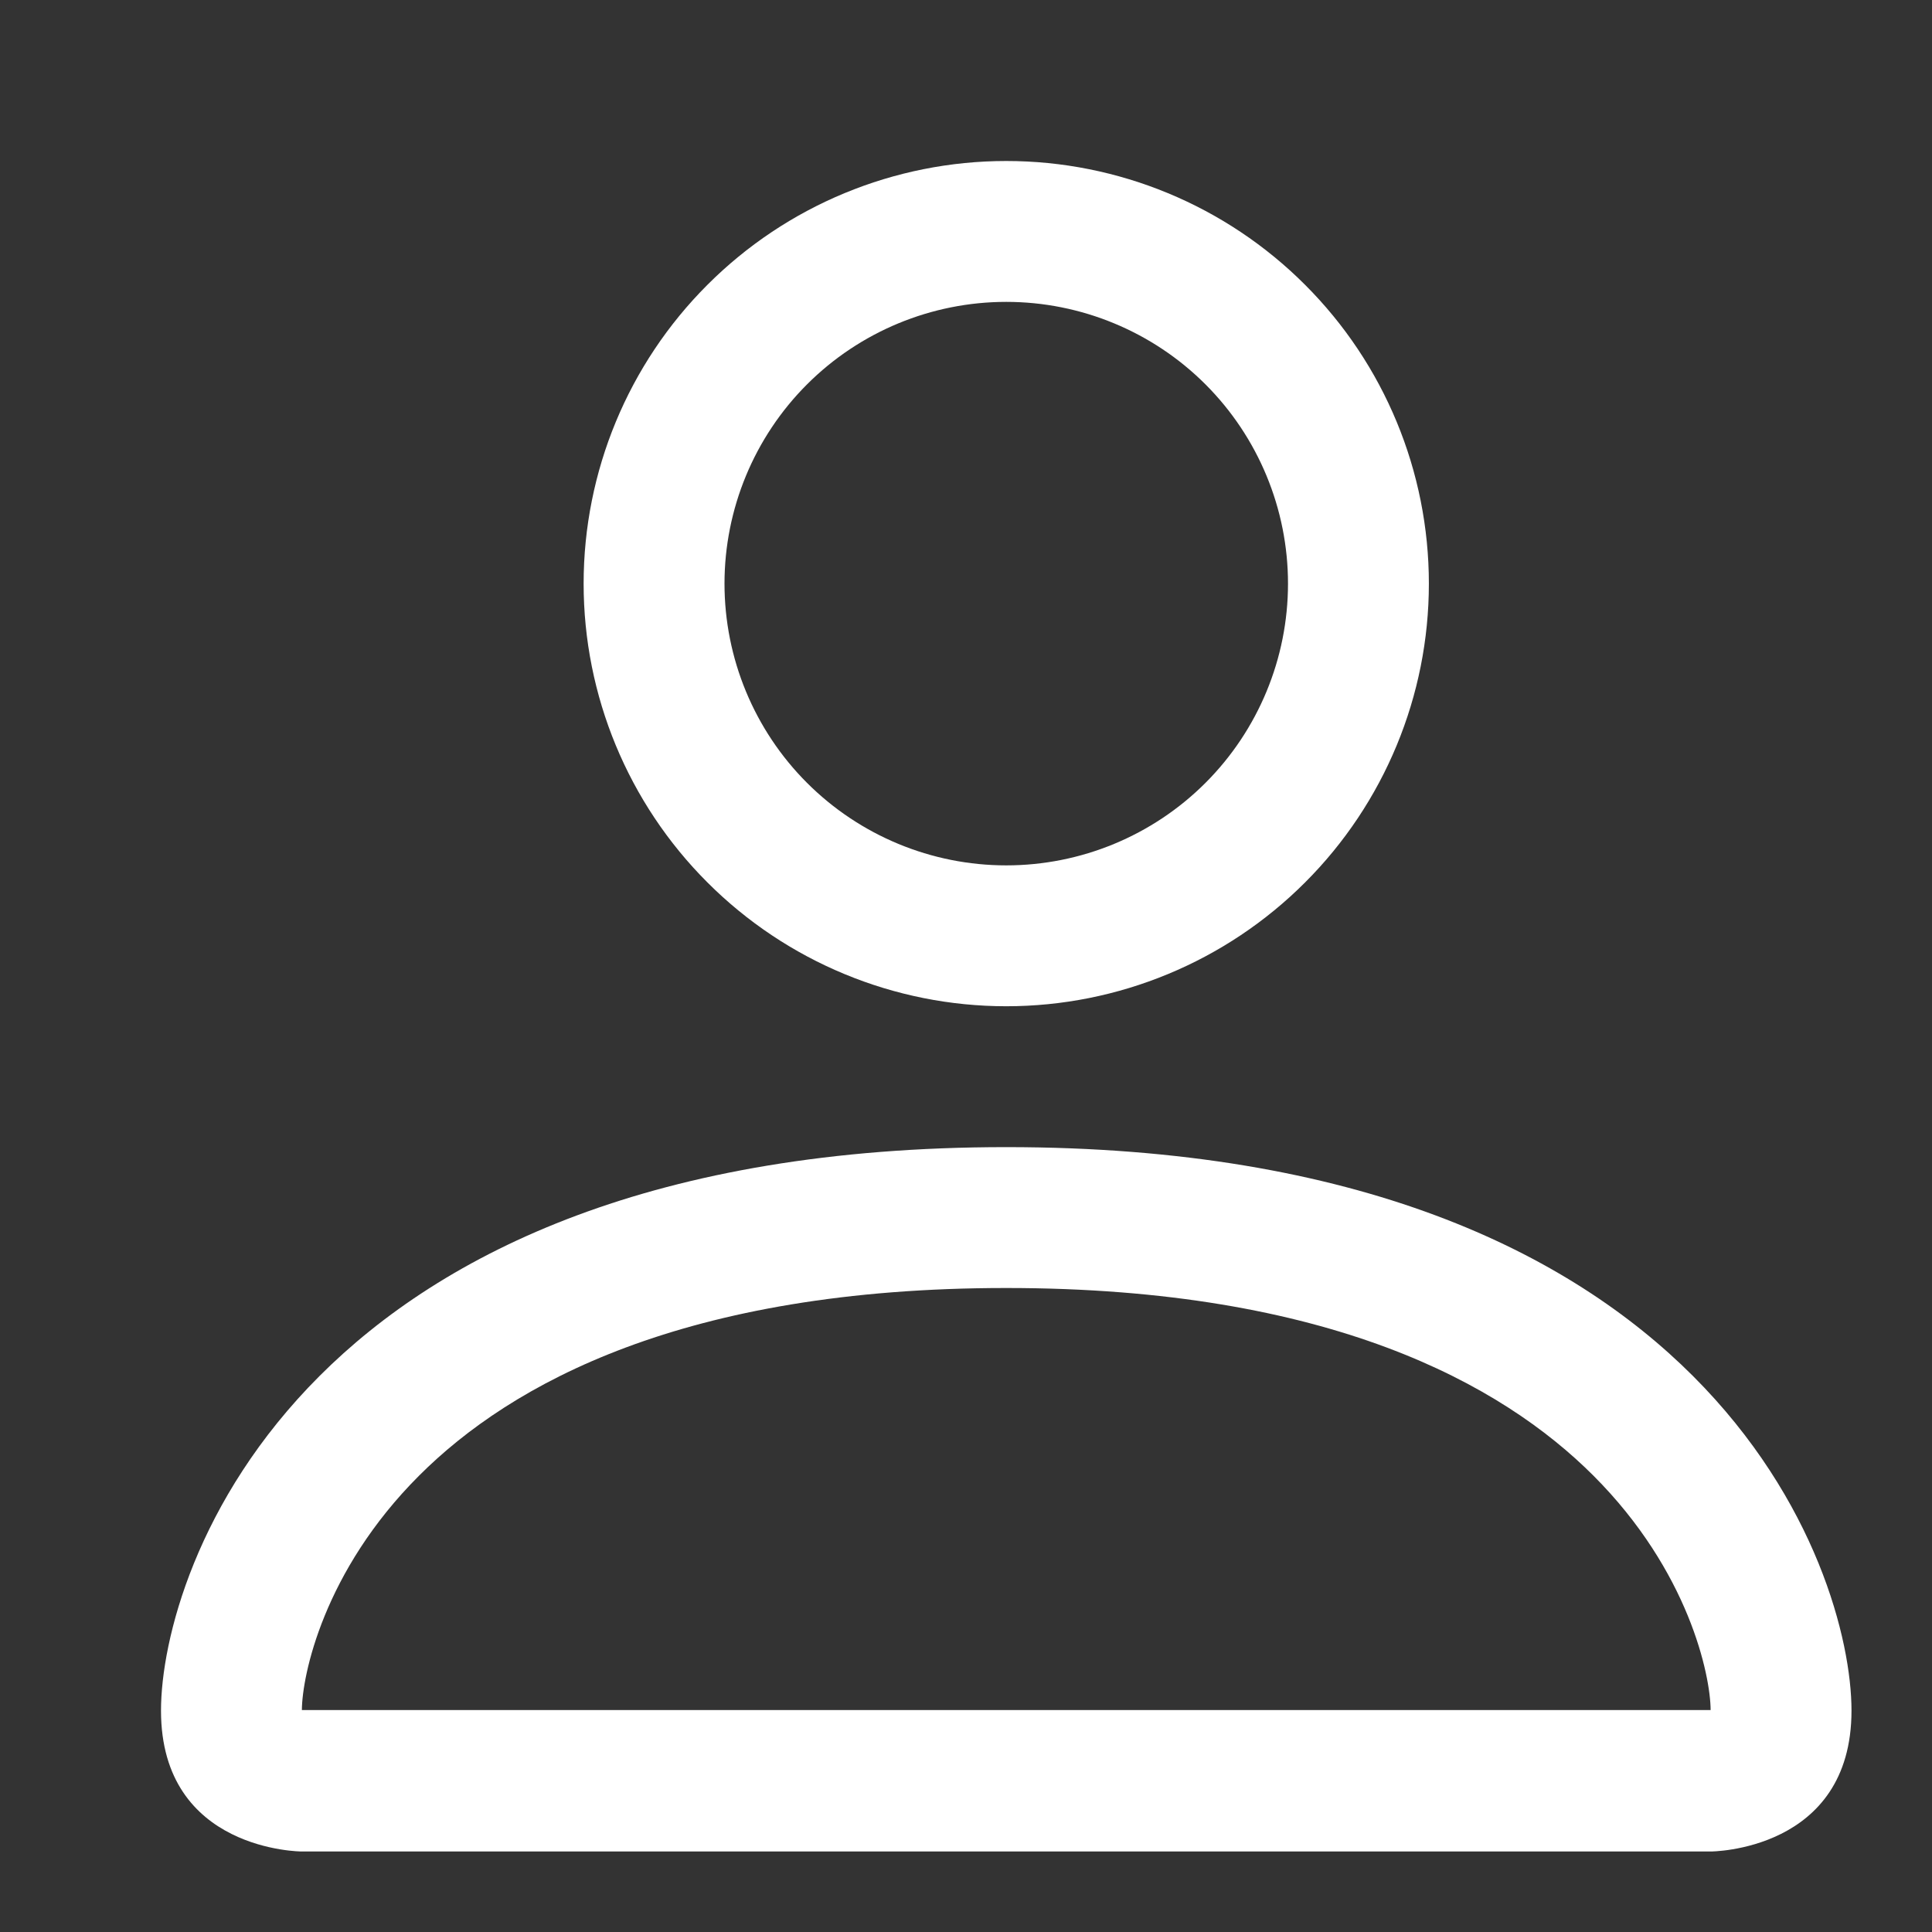
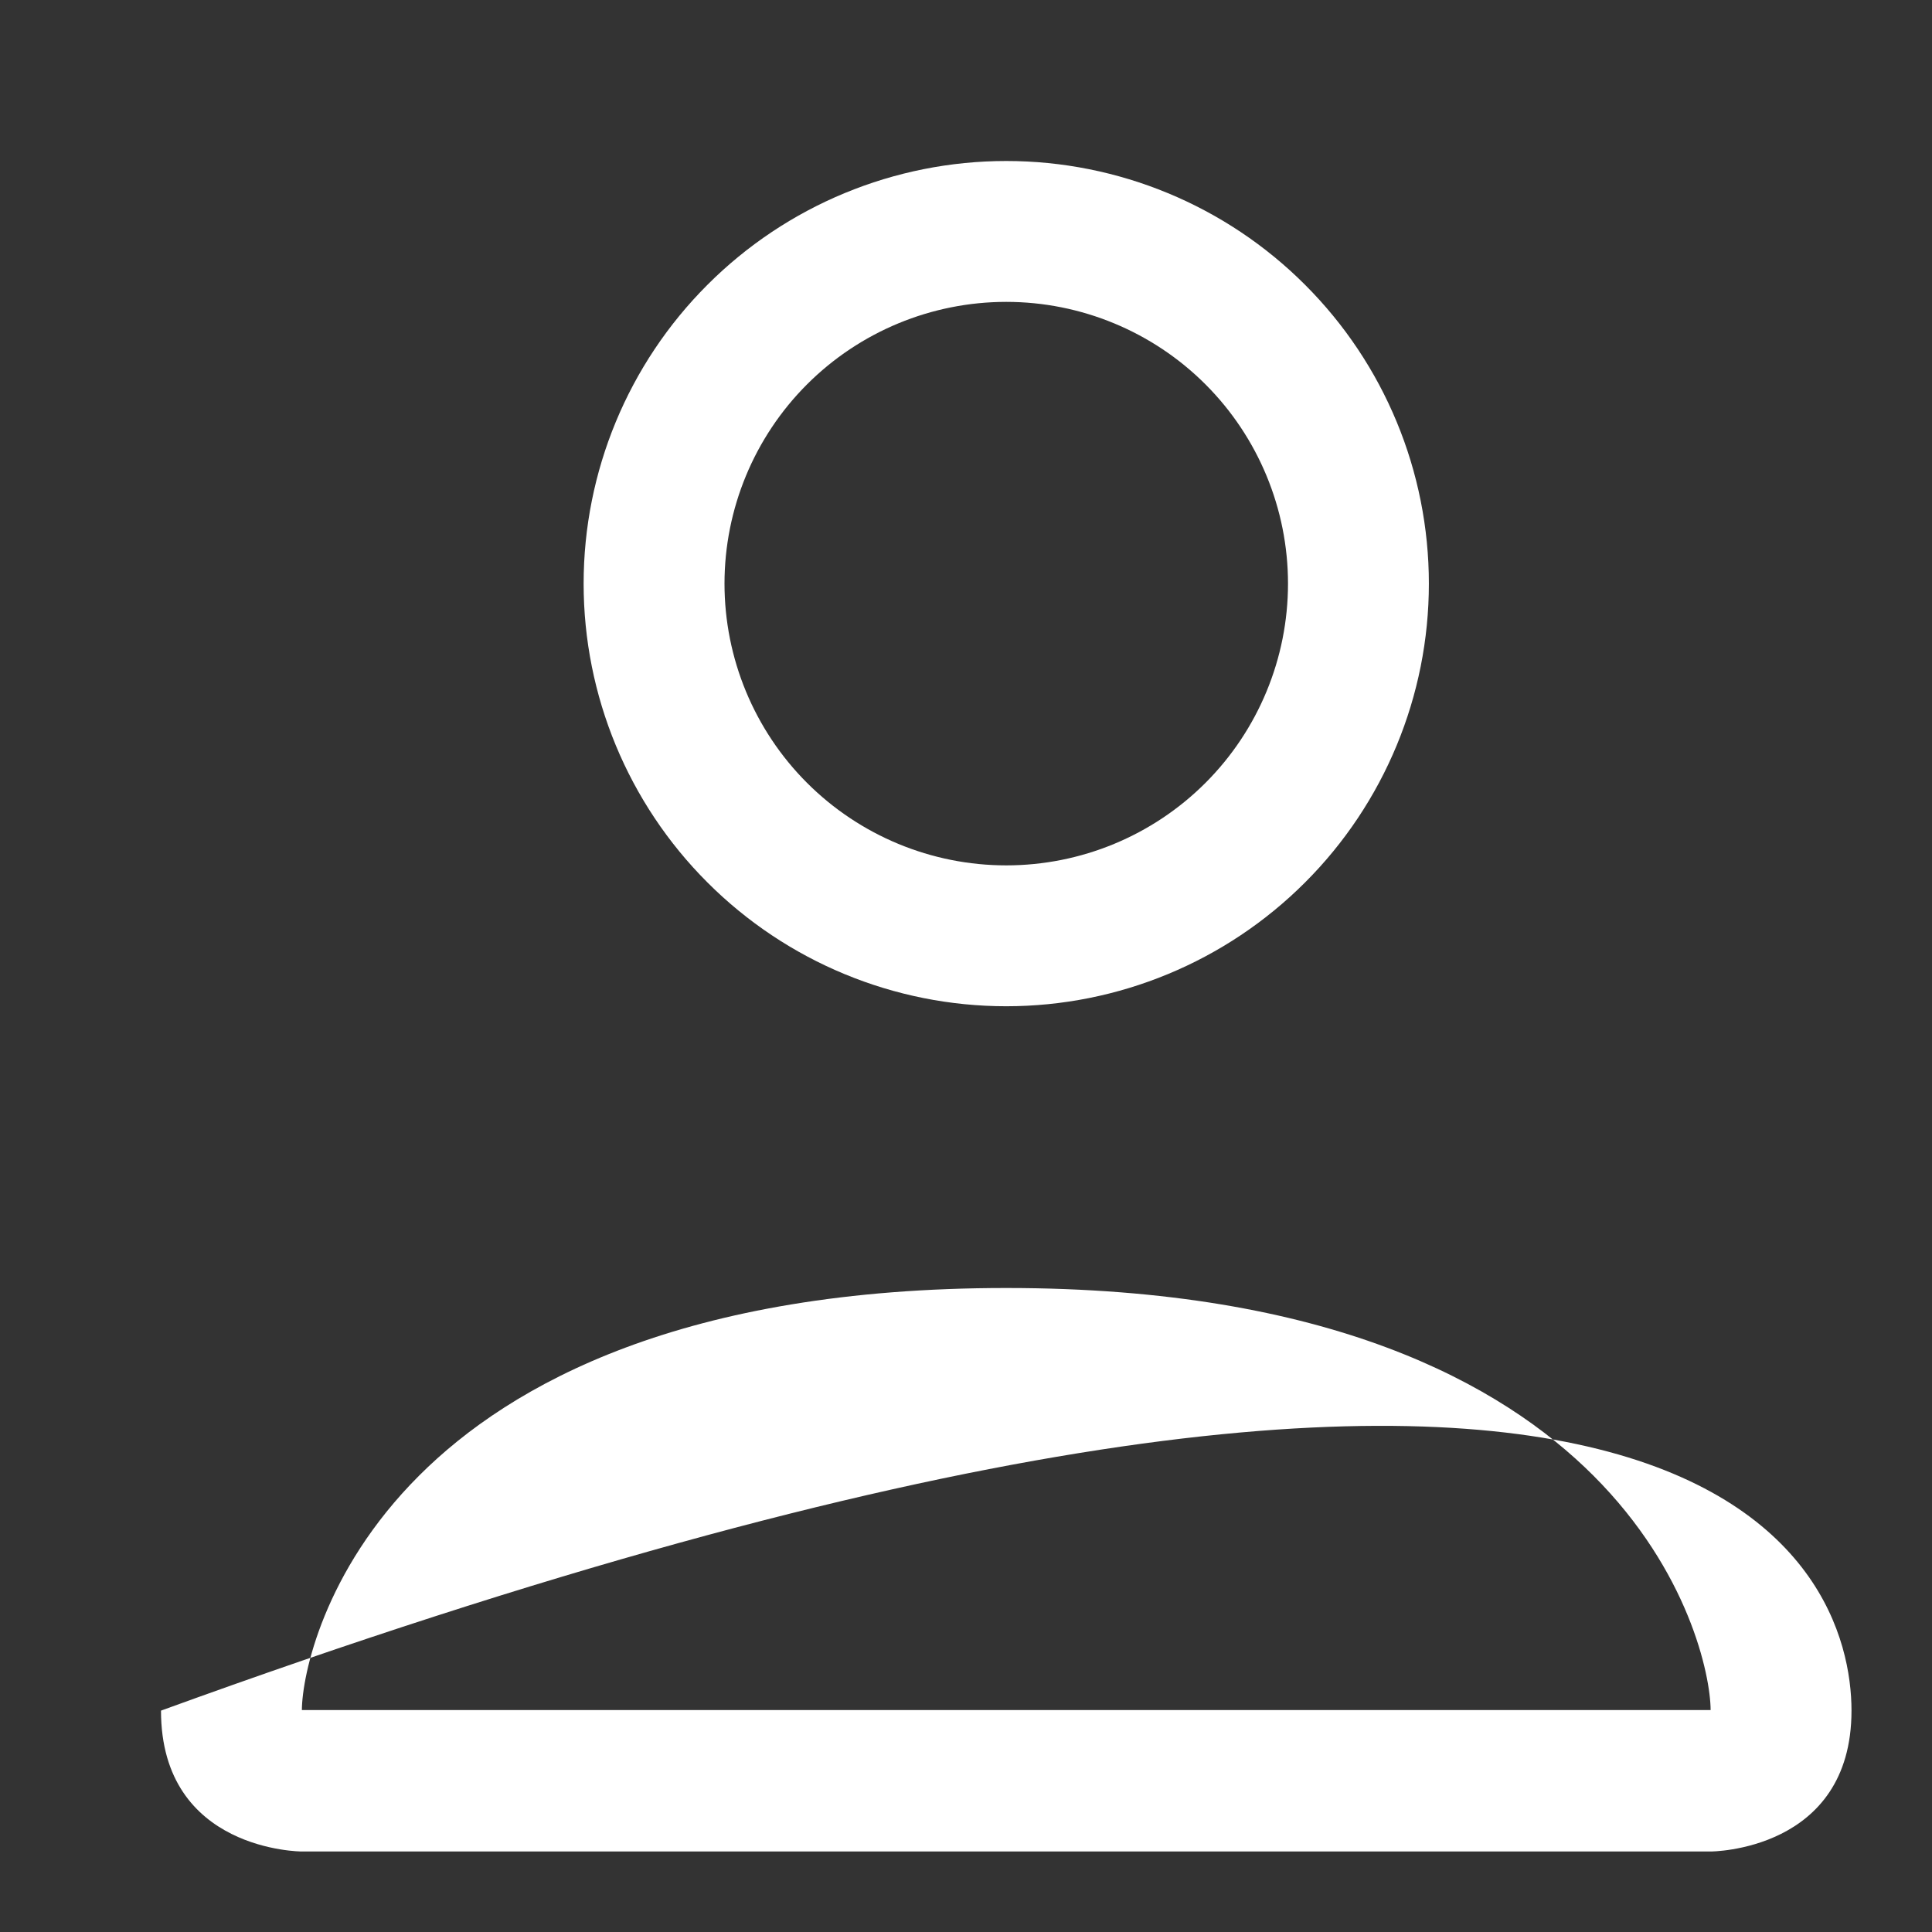
<svg xmlns="http://www.w3.org/2000/svg" width="24" height="24" viewBox="0 0 24 24" fill="none">
  <rect x="0" y="0" width="24" height="24" fill="#333333" stroke="none" />
-   <path d="M12.5 12.5C13.892 12.5 15.228 11.947 16.212 10.962C17.197 9.978 17.75 8.642 17.75 7.25C17.75 5.858 17.197 4.522 16.212 3.538C15.228 2.553 13.892 2 12.5 2C11.108 2 9.772 2.553 8.788 3.538C7.803 4.522 7.25 5.858 7.25 7.25C7.25 8.642 7.803 9.978 8.788 10.962C9.772 11.947 11.108 12.5 12.5 12.5ZM16 7.25C16 8.178 15.631 9.069 14.975 9.725C14.319 10.381 13.428 10.75 12.5 10.75C11.572 10.75 10.681 10.381 10.025 9.725C9.369 9.069 9 8.178 9 7.25C9 6.322 9.369 5.431 10.025 4.775C10.681 4.119 11.572 3.75 12.5 3.75C13.428 3.75 14.319 4.119 14.975 4.775C15.631 5.431 16 6.322 16 7.25ZM23 21.25C23 23 21.25 23 21.25 23H3.75C3.75 23 2 23 2 21.25C2 19.5 3.75 14.25 12.5 14.25C21.25 14.25 23 19.5 23 21.25ZM21.25 21.243C21.248 20.812 20.98 19.517 19.794 18.331C18.653 17.19 16.506 16 12.5 16C8.494 16 6.347 17.19 5.206 18.331C4.019 19.517 3.753 20.812 3.75 21.243H21.25Z" fill="white" />
+   <path d="M12.5 12.5C13.892 12.5 15.228 11.947 16.212 10.962C17.197 9.978 17.75 8.642 17.75 7.25C17.75 5.858 17.197 4.522 16.212 3.538C15.228 2.553 13.892 2 12.5 2C11.108 2 9.772 2.553 8.788 3.538C7.803 4.522 7.25 5.858 7.25 7.25C7.25 8.642 7.803 9.978 8.788 10.962C9.772 11.947 11.108 12.5 12.5 12.5ZM16 7.25C16 8.178 15.631 9.069 14.975 9.725C14.319 10.381 13.428 10.75 12.5 10.75C11.572 10.75 10.681 10.381 10.025 9.725C9.369 9.069 9 8.178 9 7.25C9 6.322 9.369 5.431 10.025 4.775C10.681 4.119 11.572 3.75 12.5 3.75C13.428 3.75 14.319 4.119 14.975 4.775C15.631 5.431 16 6.322 16 7.25ZM23 21.25C23 23 21.25 23 21.25 23H3.75C3.75 23 2 23 2 21.25C21.25 14.25 23 19.5 23 21.25ZM21.25 21.243C21.248 20.812 20.98 19.517 19.794 18.331C18.653 17.19 16.506 16 12.5 16C8.494 16 6.347 17.19 5.206 18.331C4.019 19.517 3.753 20.812 3.75 21.243H21.25Z" fill="white" />
</svg>